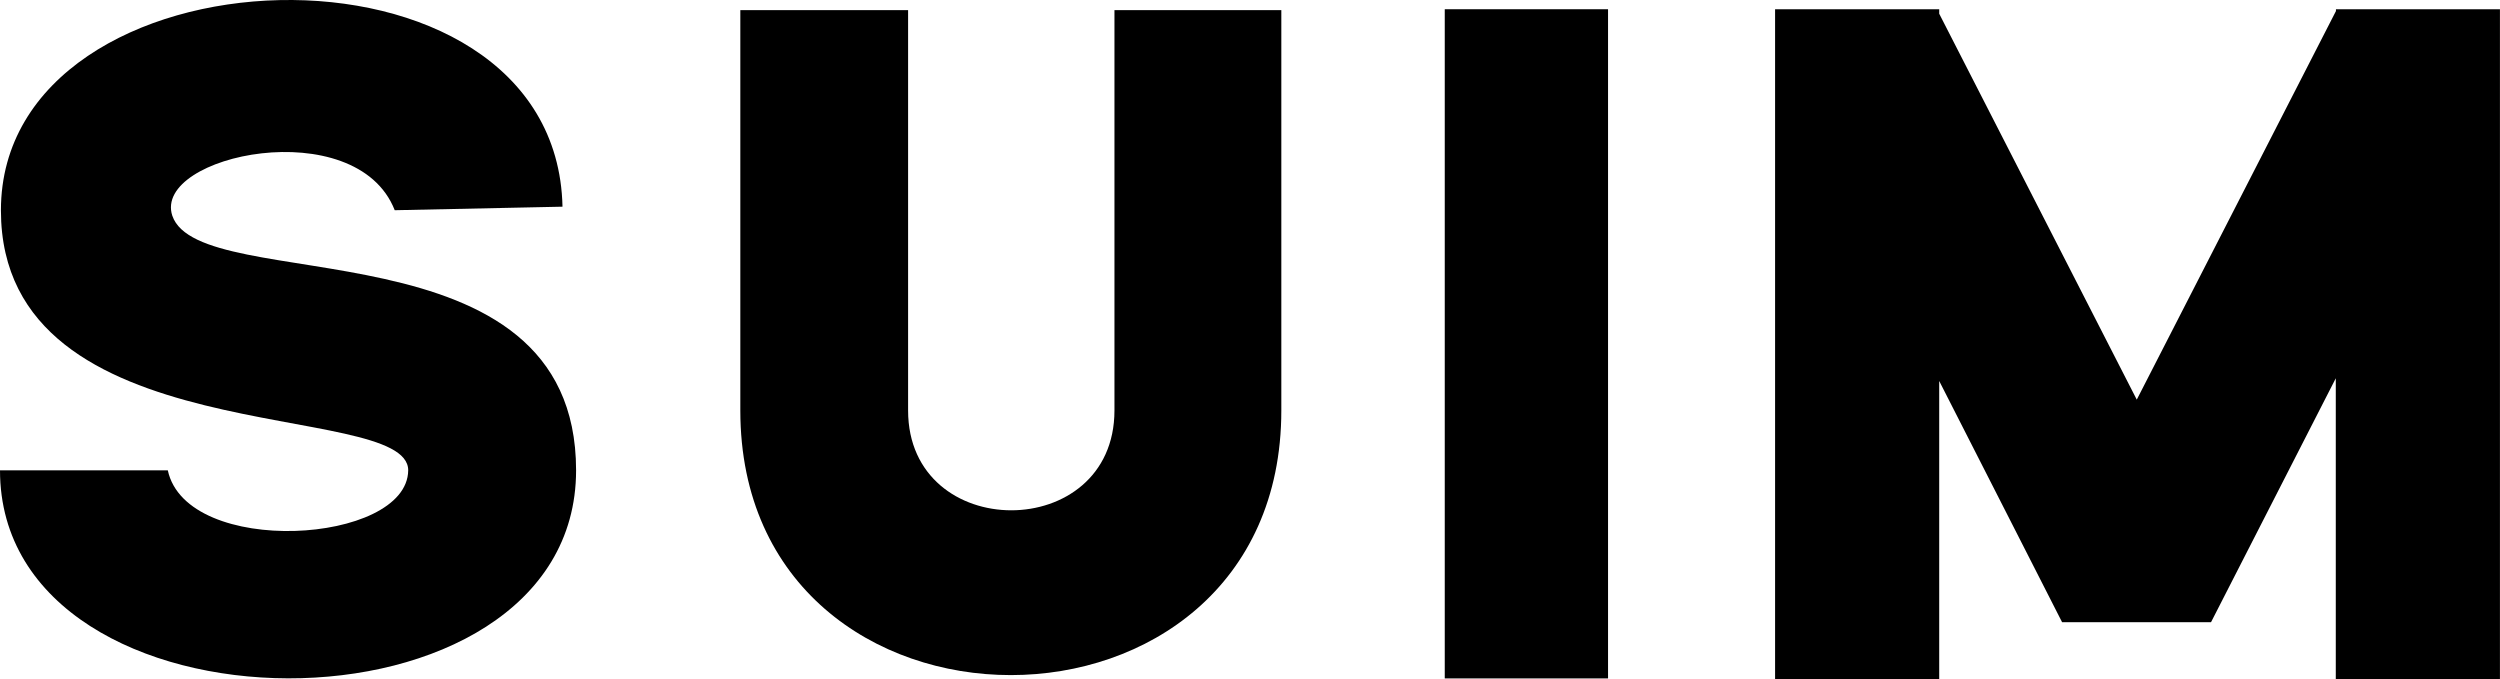
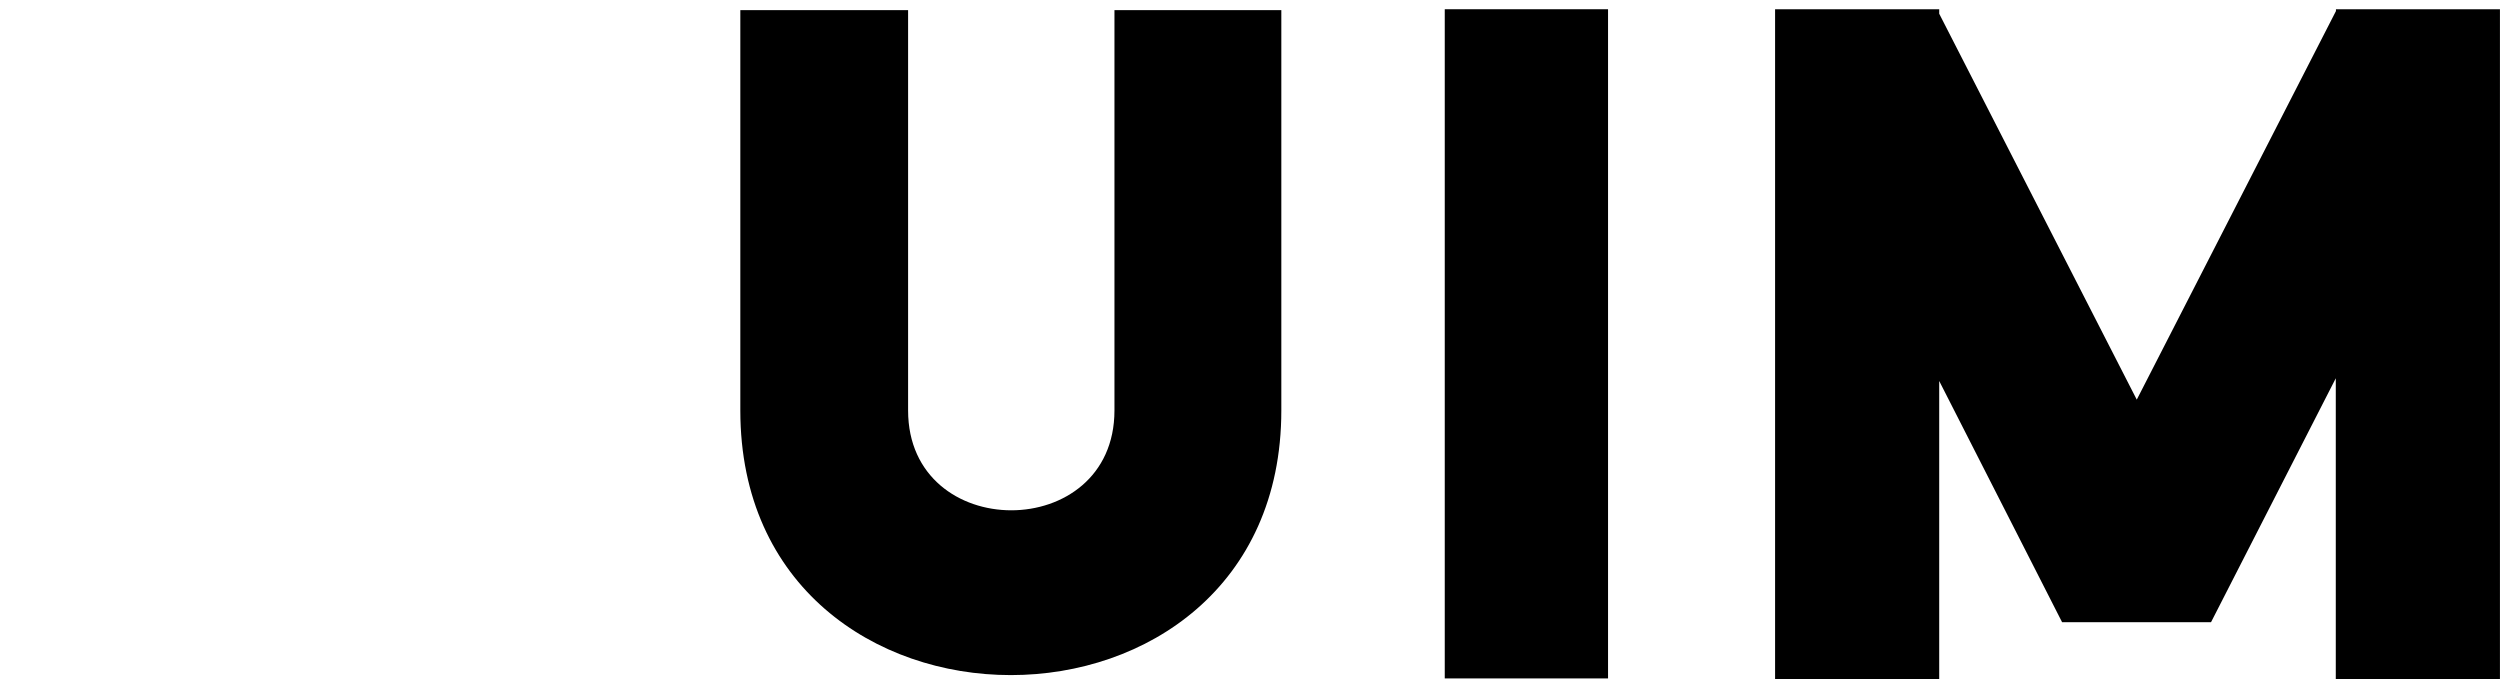
<svg xmlns="http://www.w3.org/2000/svg" width="92" height="25" viewBox="0 0 92 25">
-   <path d="M21.2,17.308C21.2,8,7.363,10.961,6.34,7.936c-.728-2.235,6.767-3.814,8.186-.2L20.7,7.606C20.471-2.947.034-2.158.034,7.74c0,9.041,14.988,6.9,14.988,9.568-.031,2.727-8.153,3.221-8.847,0H0c0,10.158,21.2,10.256,21.2,0" transform="translate(0 0)" />
  <path d="M44.484.613v14.73c0,12.986,19.909,12.986,19.909,0V.613H58.252v14.73c0,4.9-7.594,4.9-7.594,0V.613Z" transform="translate(-17.24 -0.239)" />
  <rect width="6.009" height="24.626" transform="translate(53.167 0.34)" />
  <path d="M112.7,14.238l4.522,8.877h5.481l4.591-8.977v11.08h6.041V.558H127.3V.625l-7.33,14.3L112.7.723V.558H106.66v24.66H112.7Z" transform="translate(-41.337 -0.218)" />
</svg>